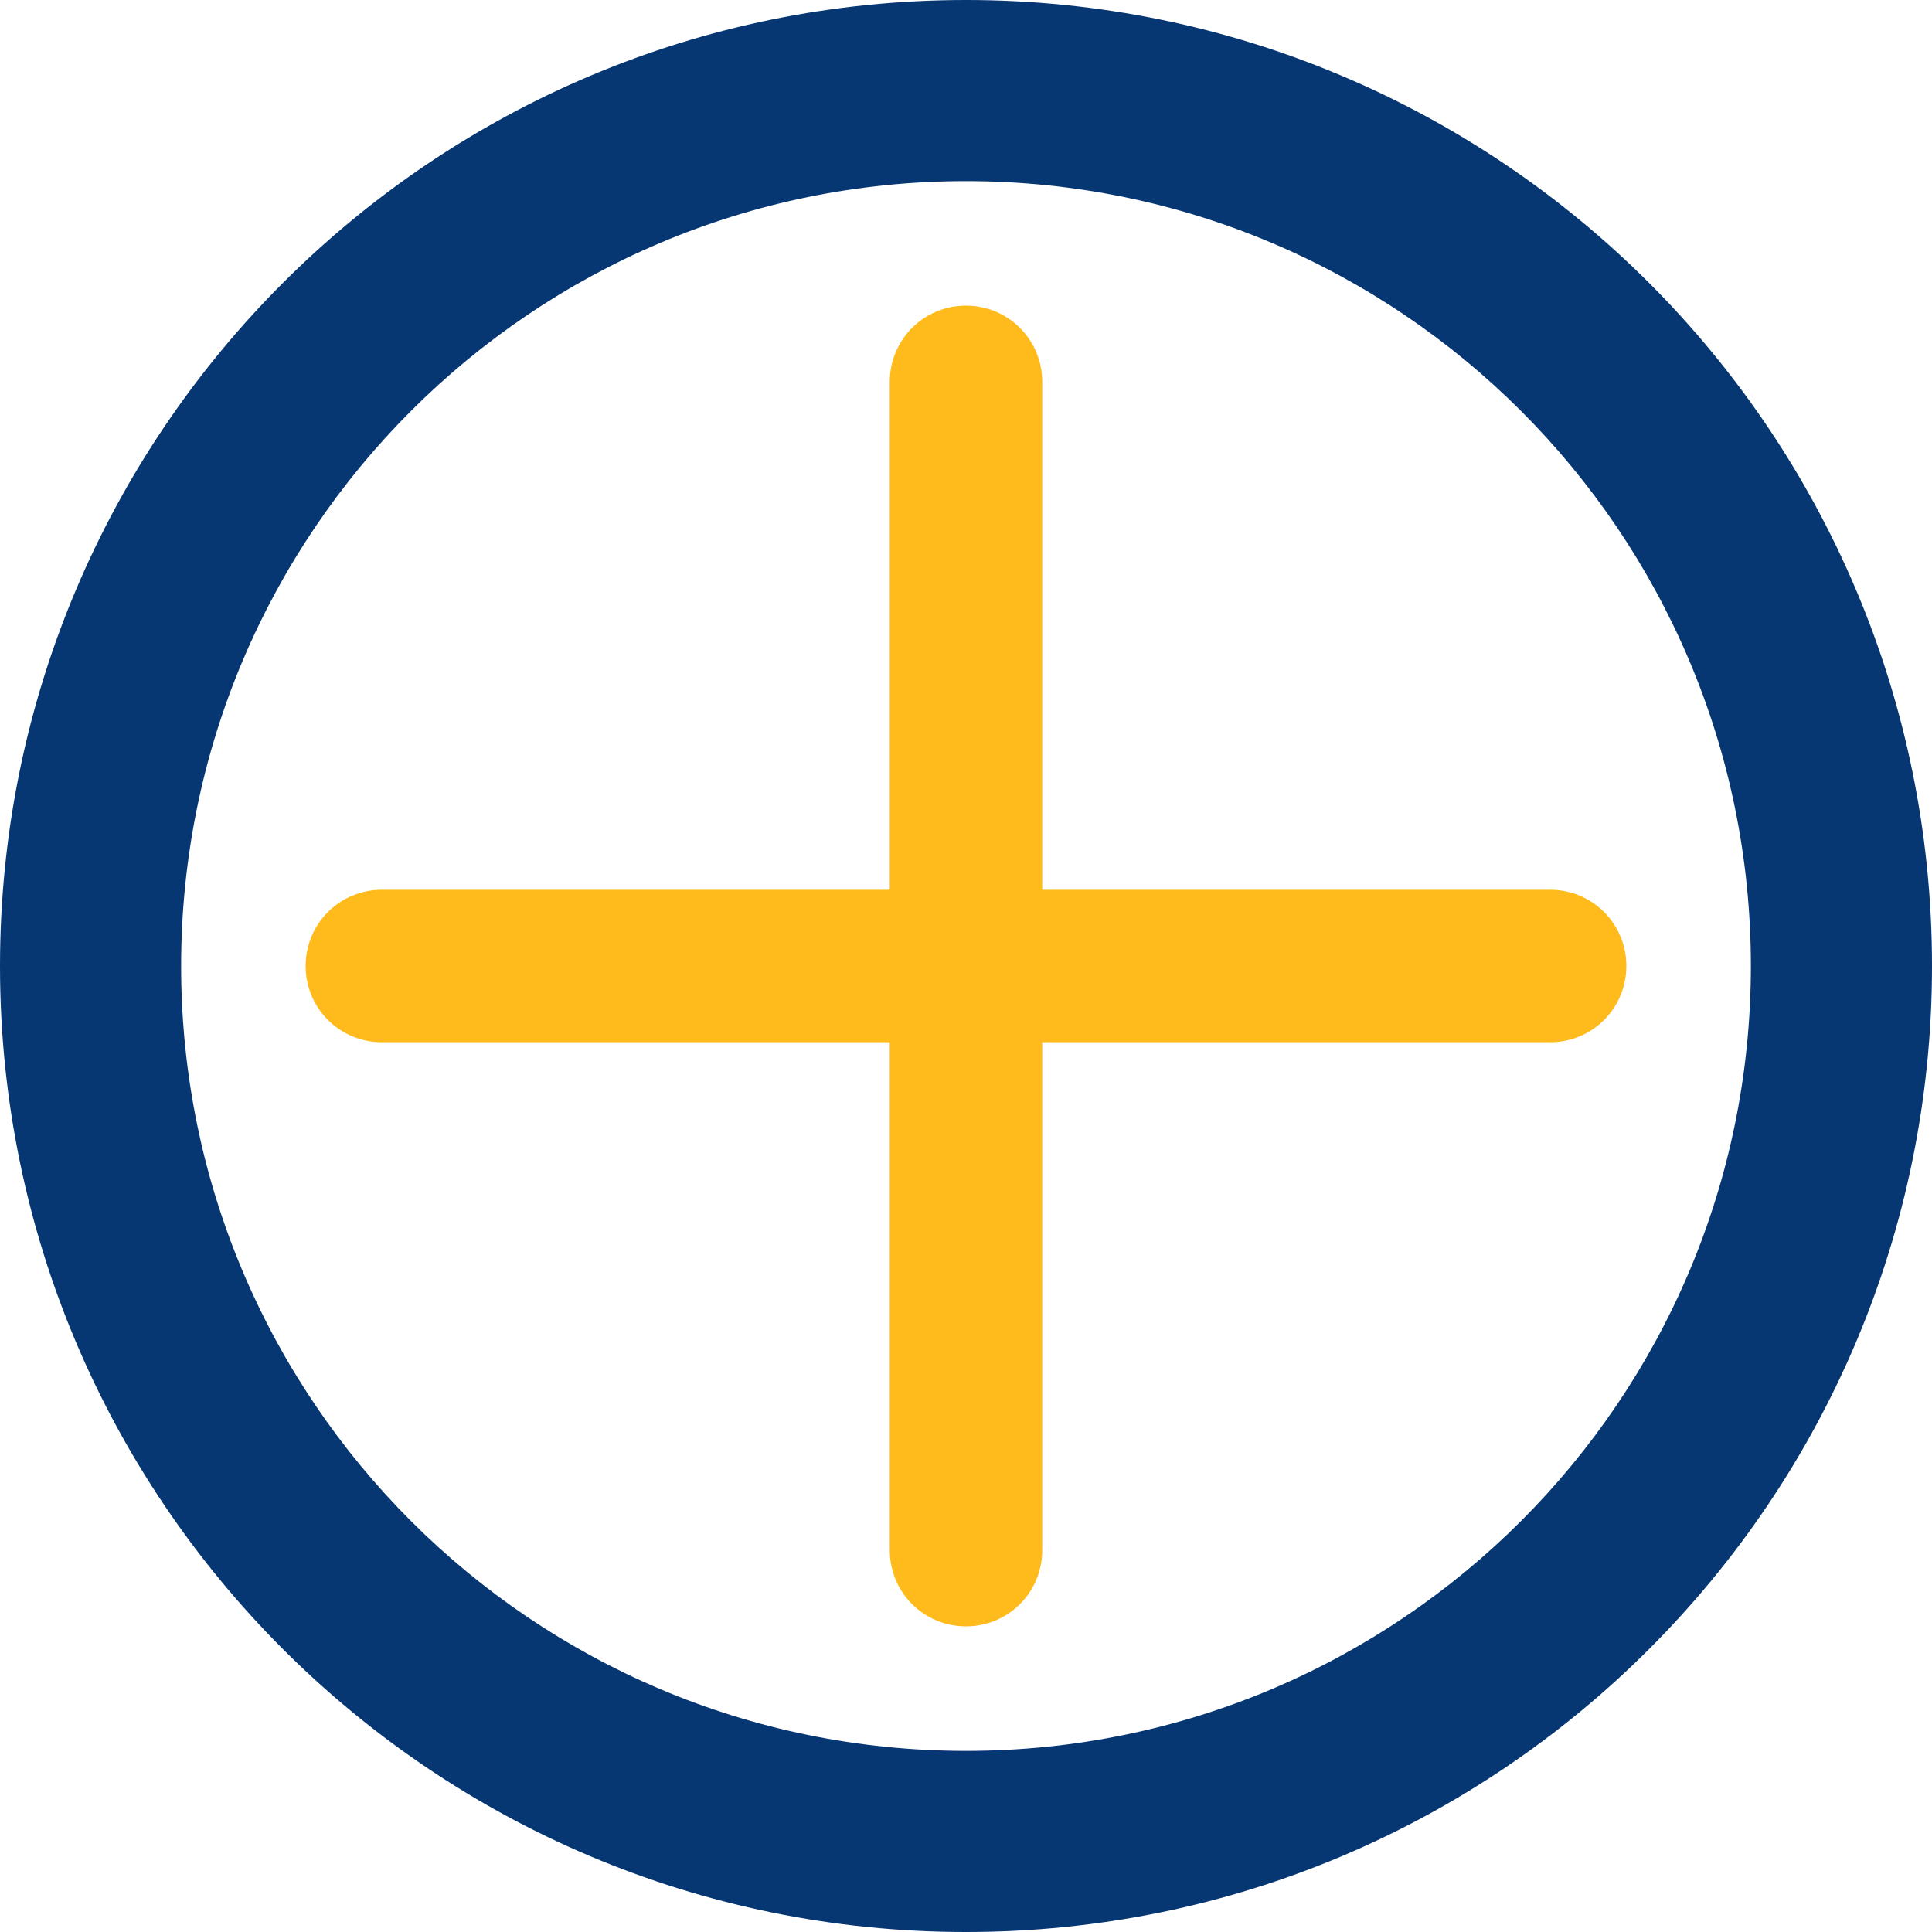
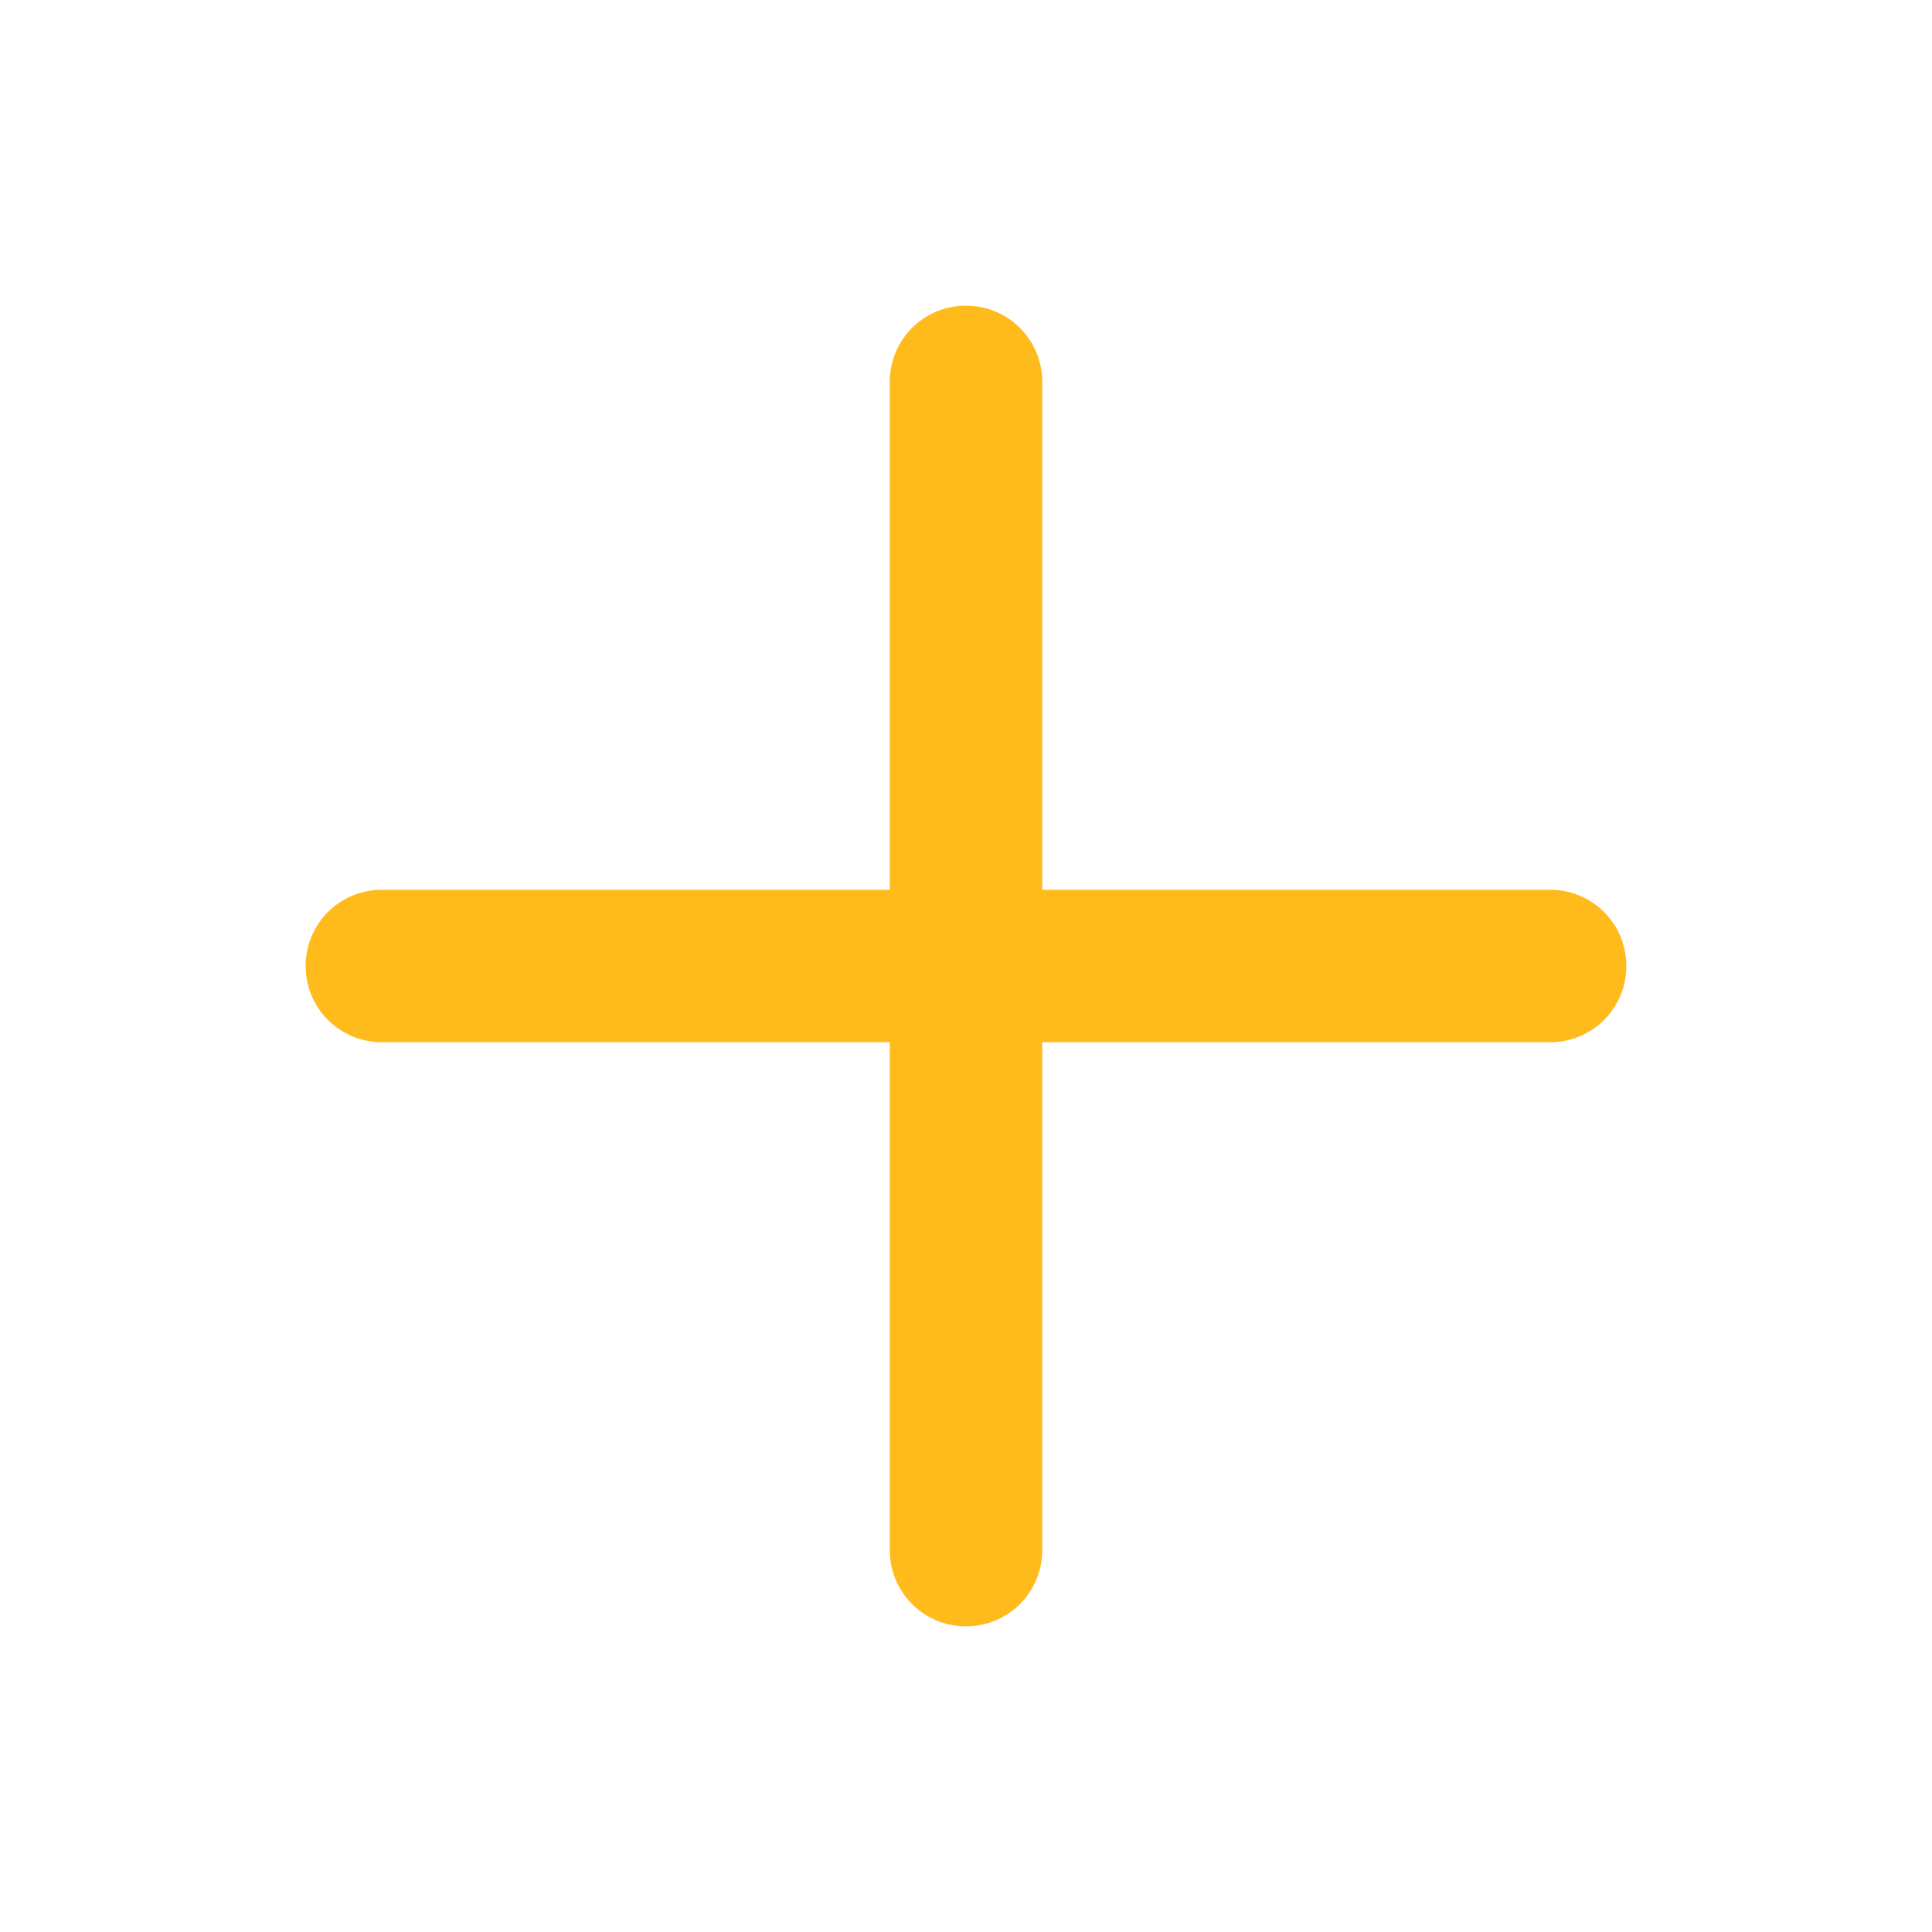
<svg xmlns="http://www.w3.org/2000/svg" id="Ebene_1" version="1.1" viewBox="0 0 512 512">
  <defs>
    <style>
      .st0 {
        fill: #073773;
      }

      .st1 {
        fill: #ffbb1c;
      }
    </style>
  </defs>
-   <path class="st0" d="M464,256c0-114.9-93.1-208-208-208S48,141.1,48,256s93.1,208,208,208,208-93.1,208-208ZM0,256C0,114.6,114.6,0,256,0s256,114.6,256,256-114.6,256-256,256S0,397.4,0,256Z" />
  <path class="st1" d="M276.2,101.2c0-11.2-9-20.2-20.2-20.2s-20.2,9-20.2,20.2v134.6H101.2c-11.2,0-20.2,9-20.2,20.2s9,20.2,20.2,20.2h134.6v134.6c0,11.2,9,20.2,20.2,20.2s20.2-9,20.2-20.2v-134.6h134.6c11.2,0,20.2-9,20.2-20.2s-9-20.2-20.2-20.2h-134.6V101.2Z" />
</svg>